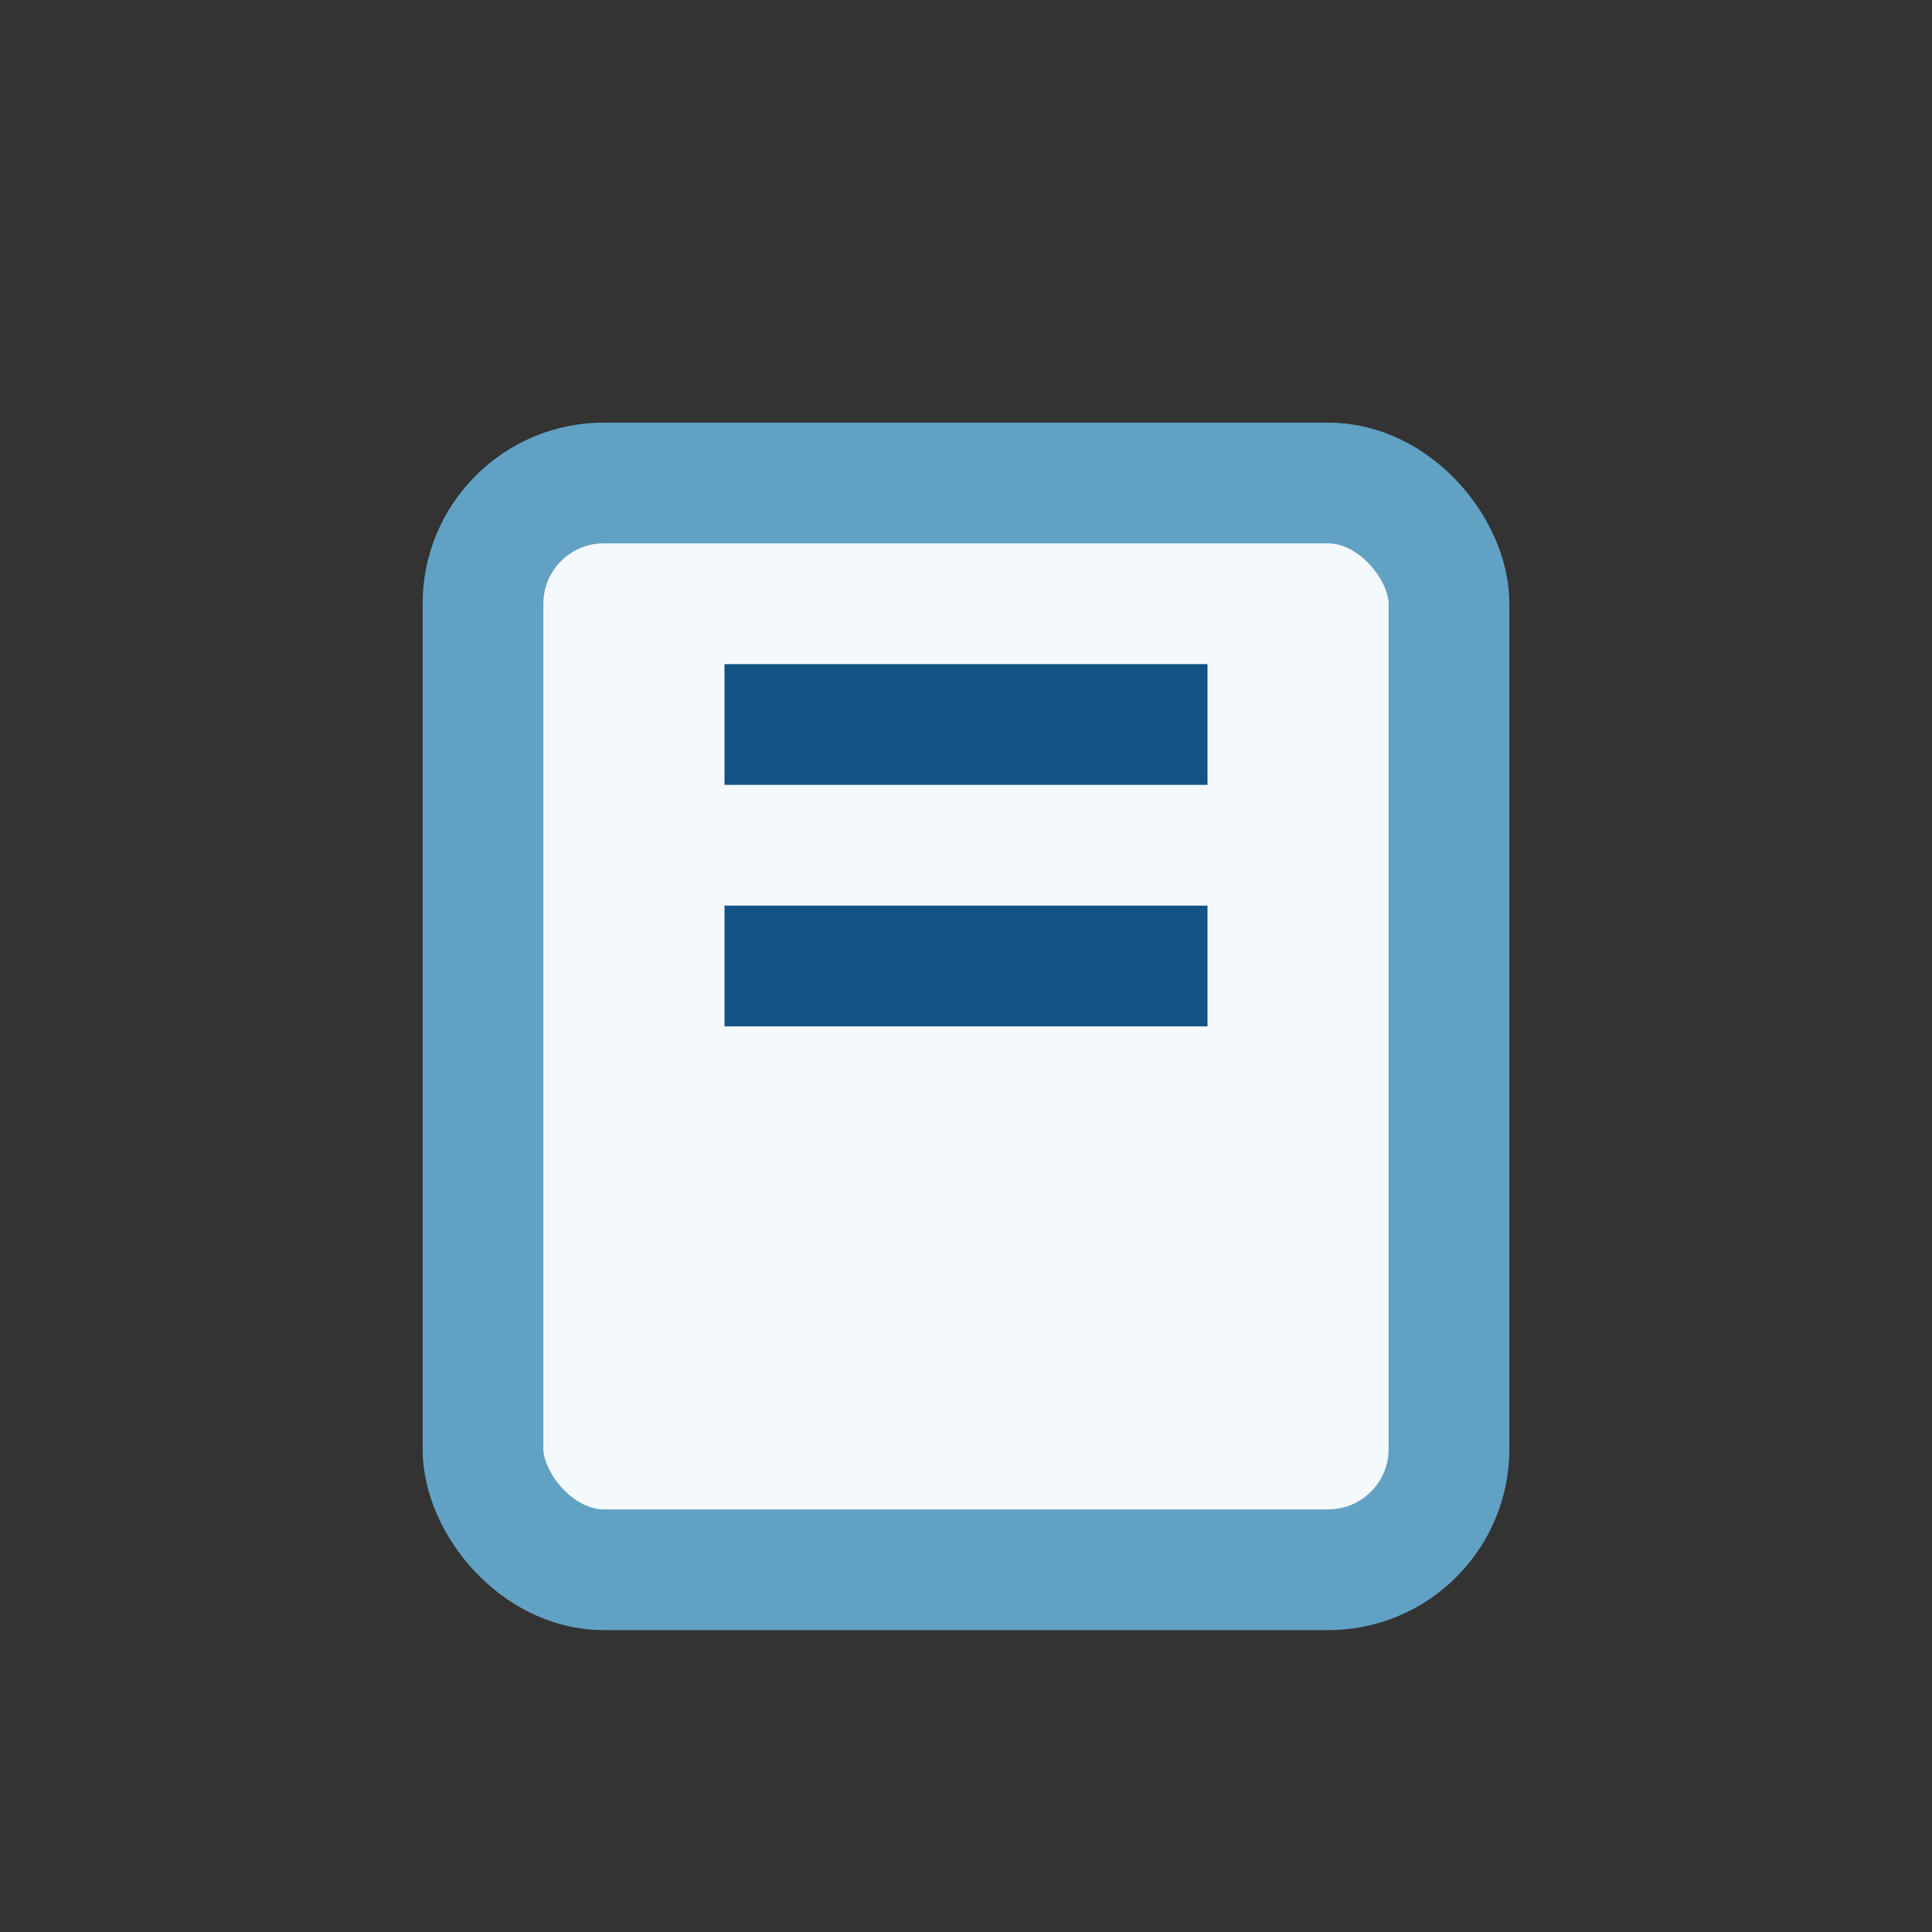
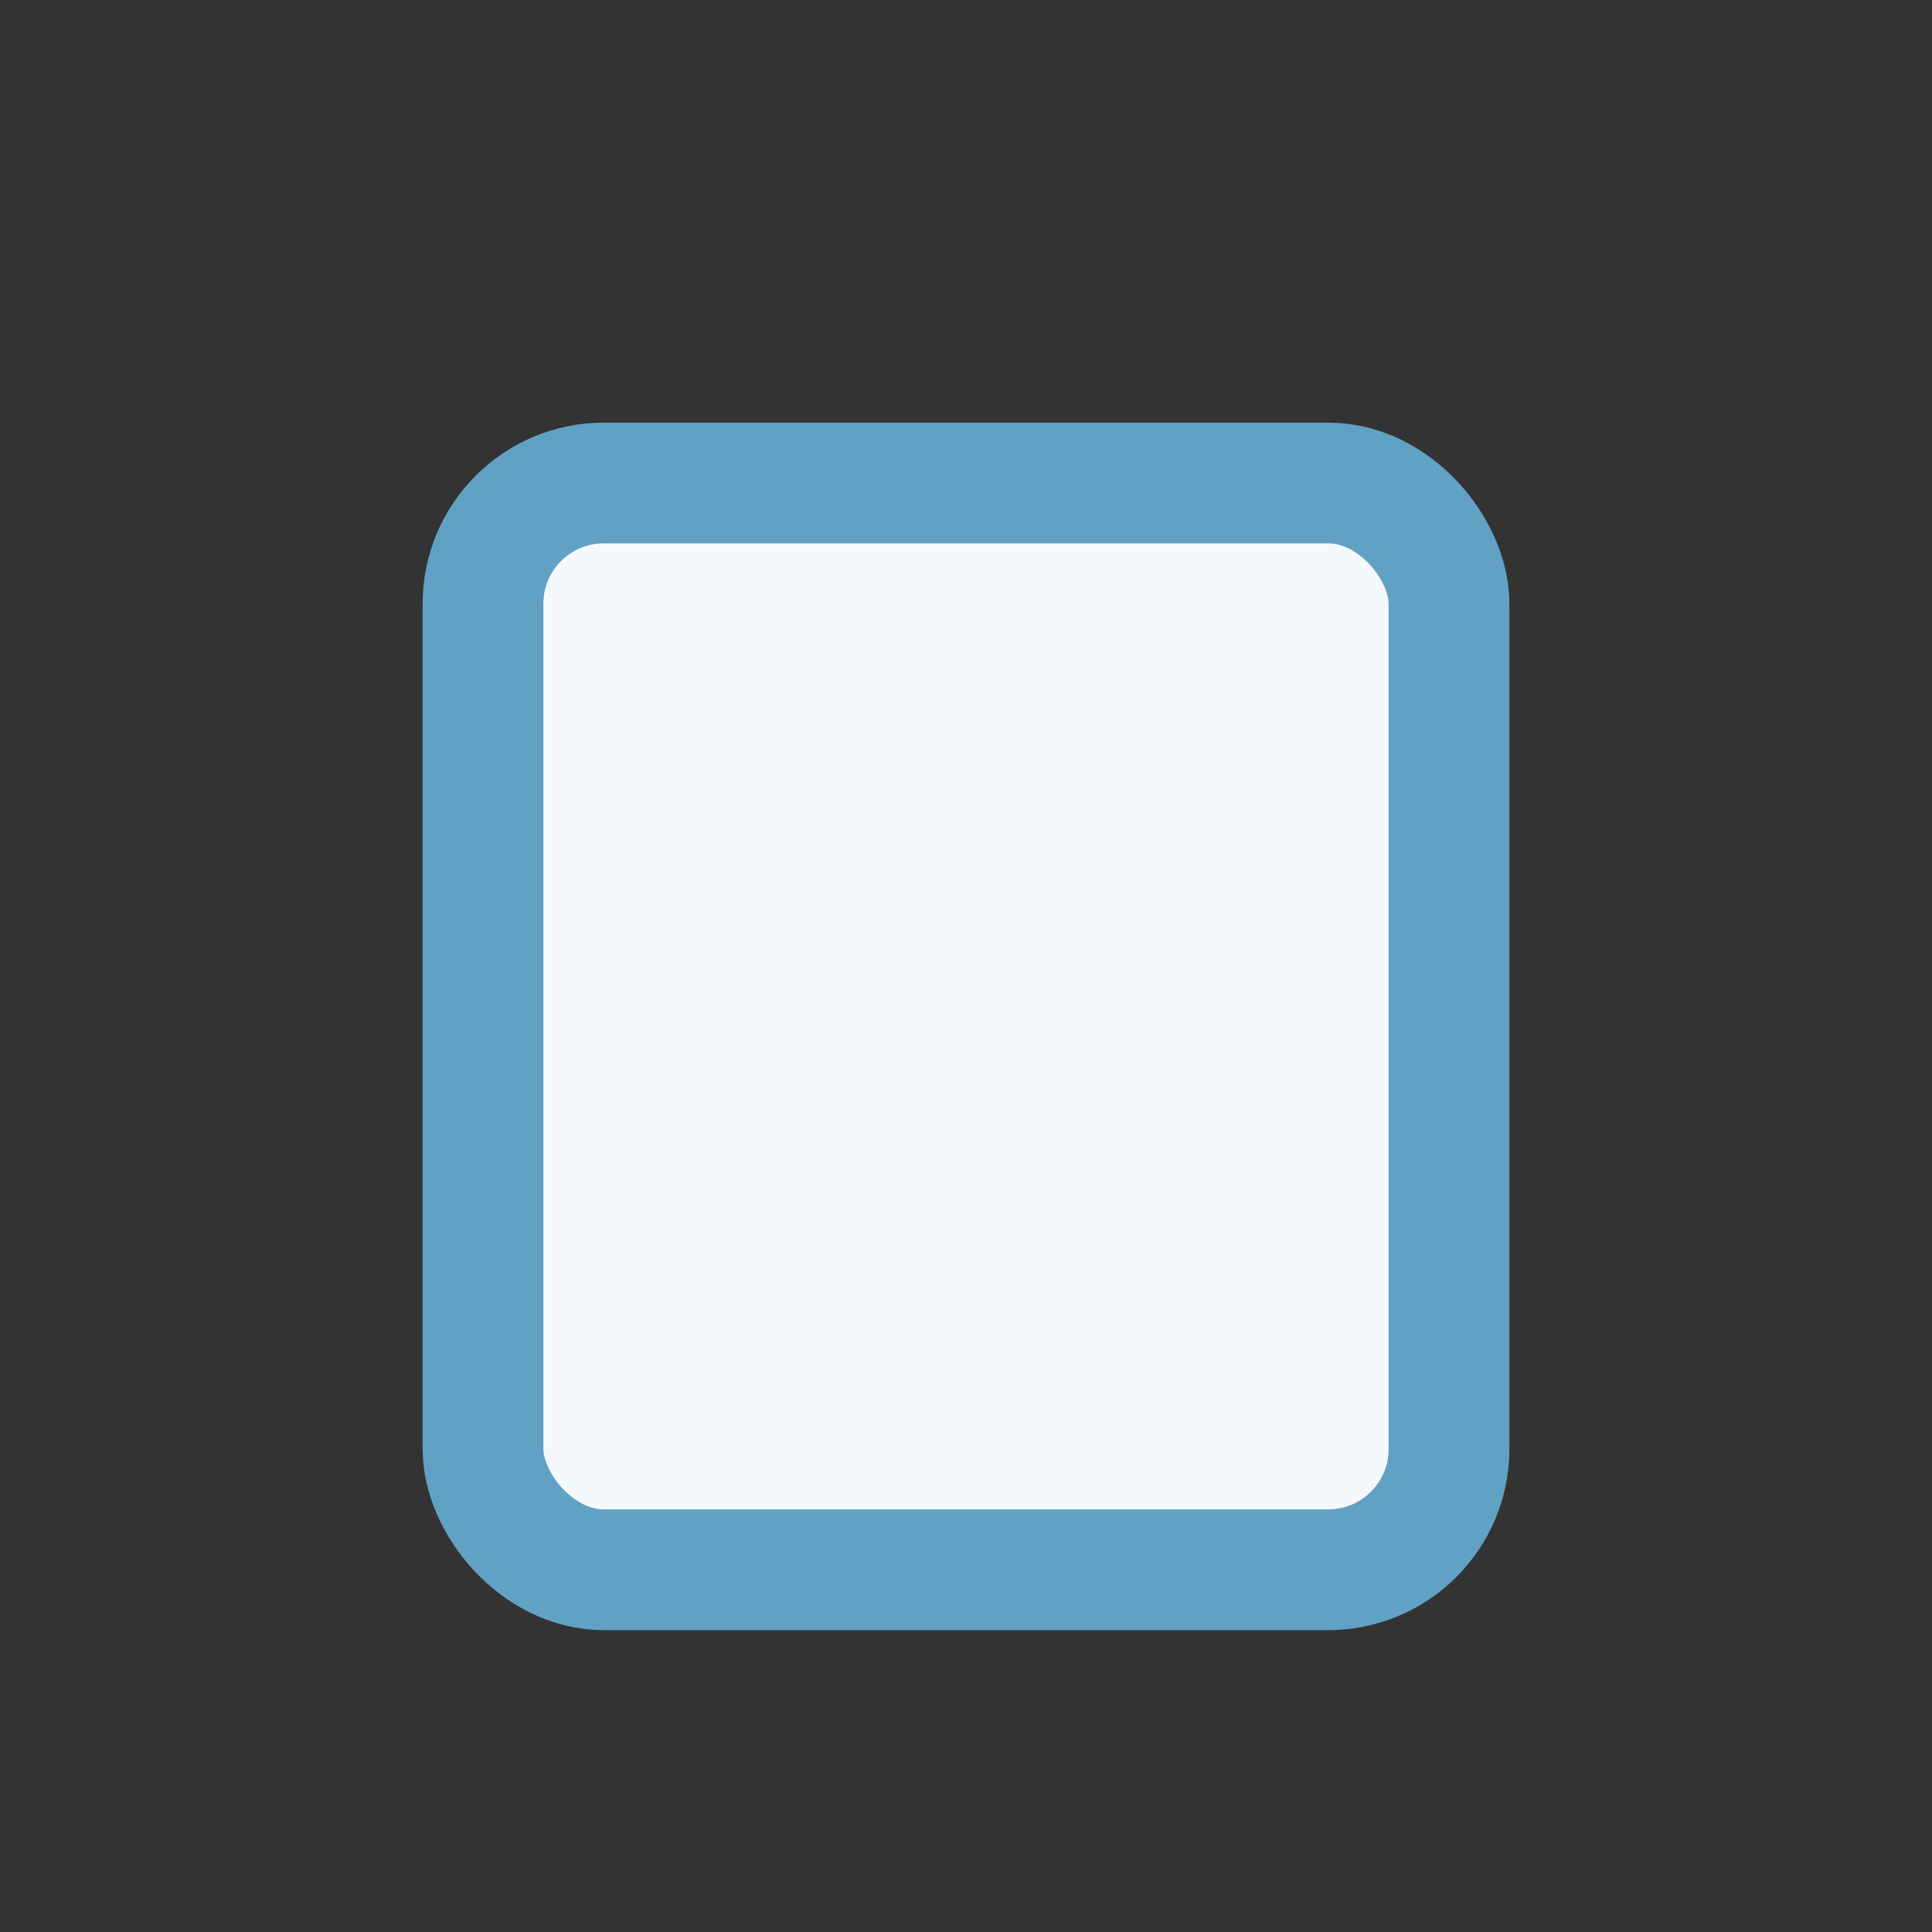
<svg xmlns="http://www.w3.org/2000/svg" width="32" height="32" viewBox="0 0 32 32">
  <rect x="0" y="0" width="32" height="32" fill="#333333" stroke="none" />
  <rect x="8" y="8" width="16" height="18" rx="2" fill="#F4F9FD" stroke="#61A1C4" stroke-width="2" />
-   <path d="M12 12h8M12 16h8" stroke="#125384" stroke-width="2" />
</svg>